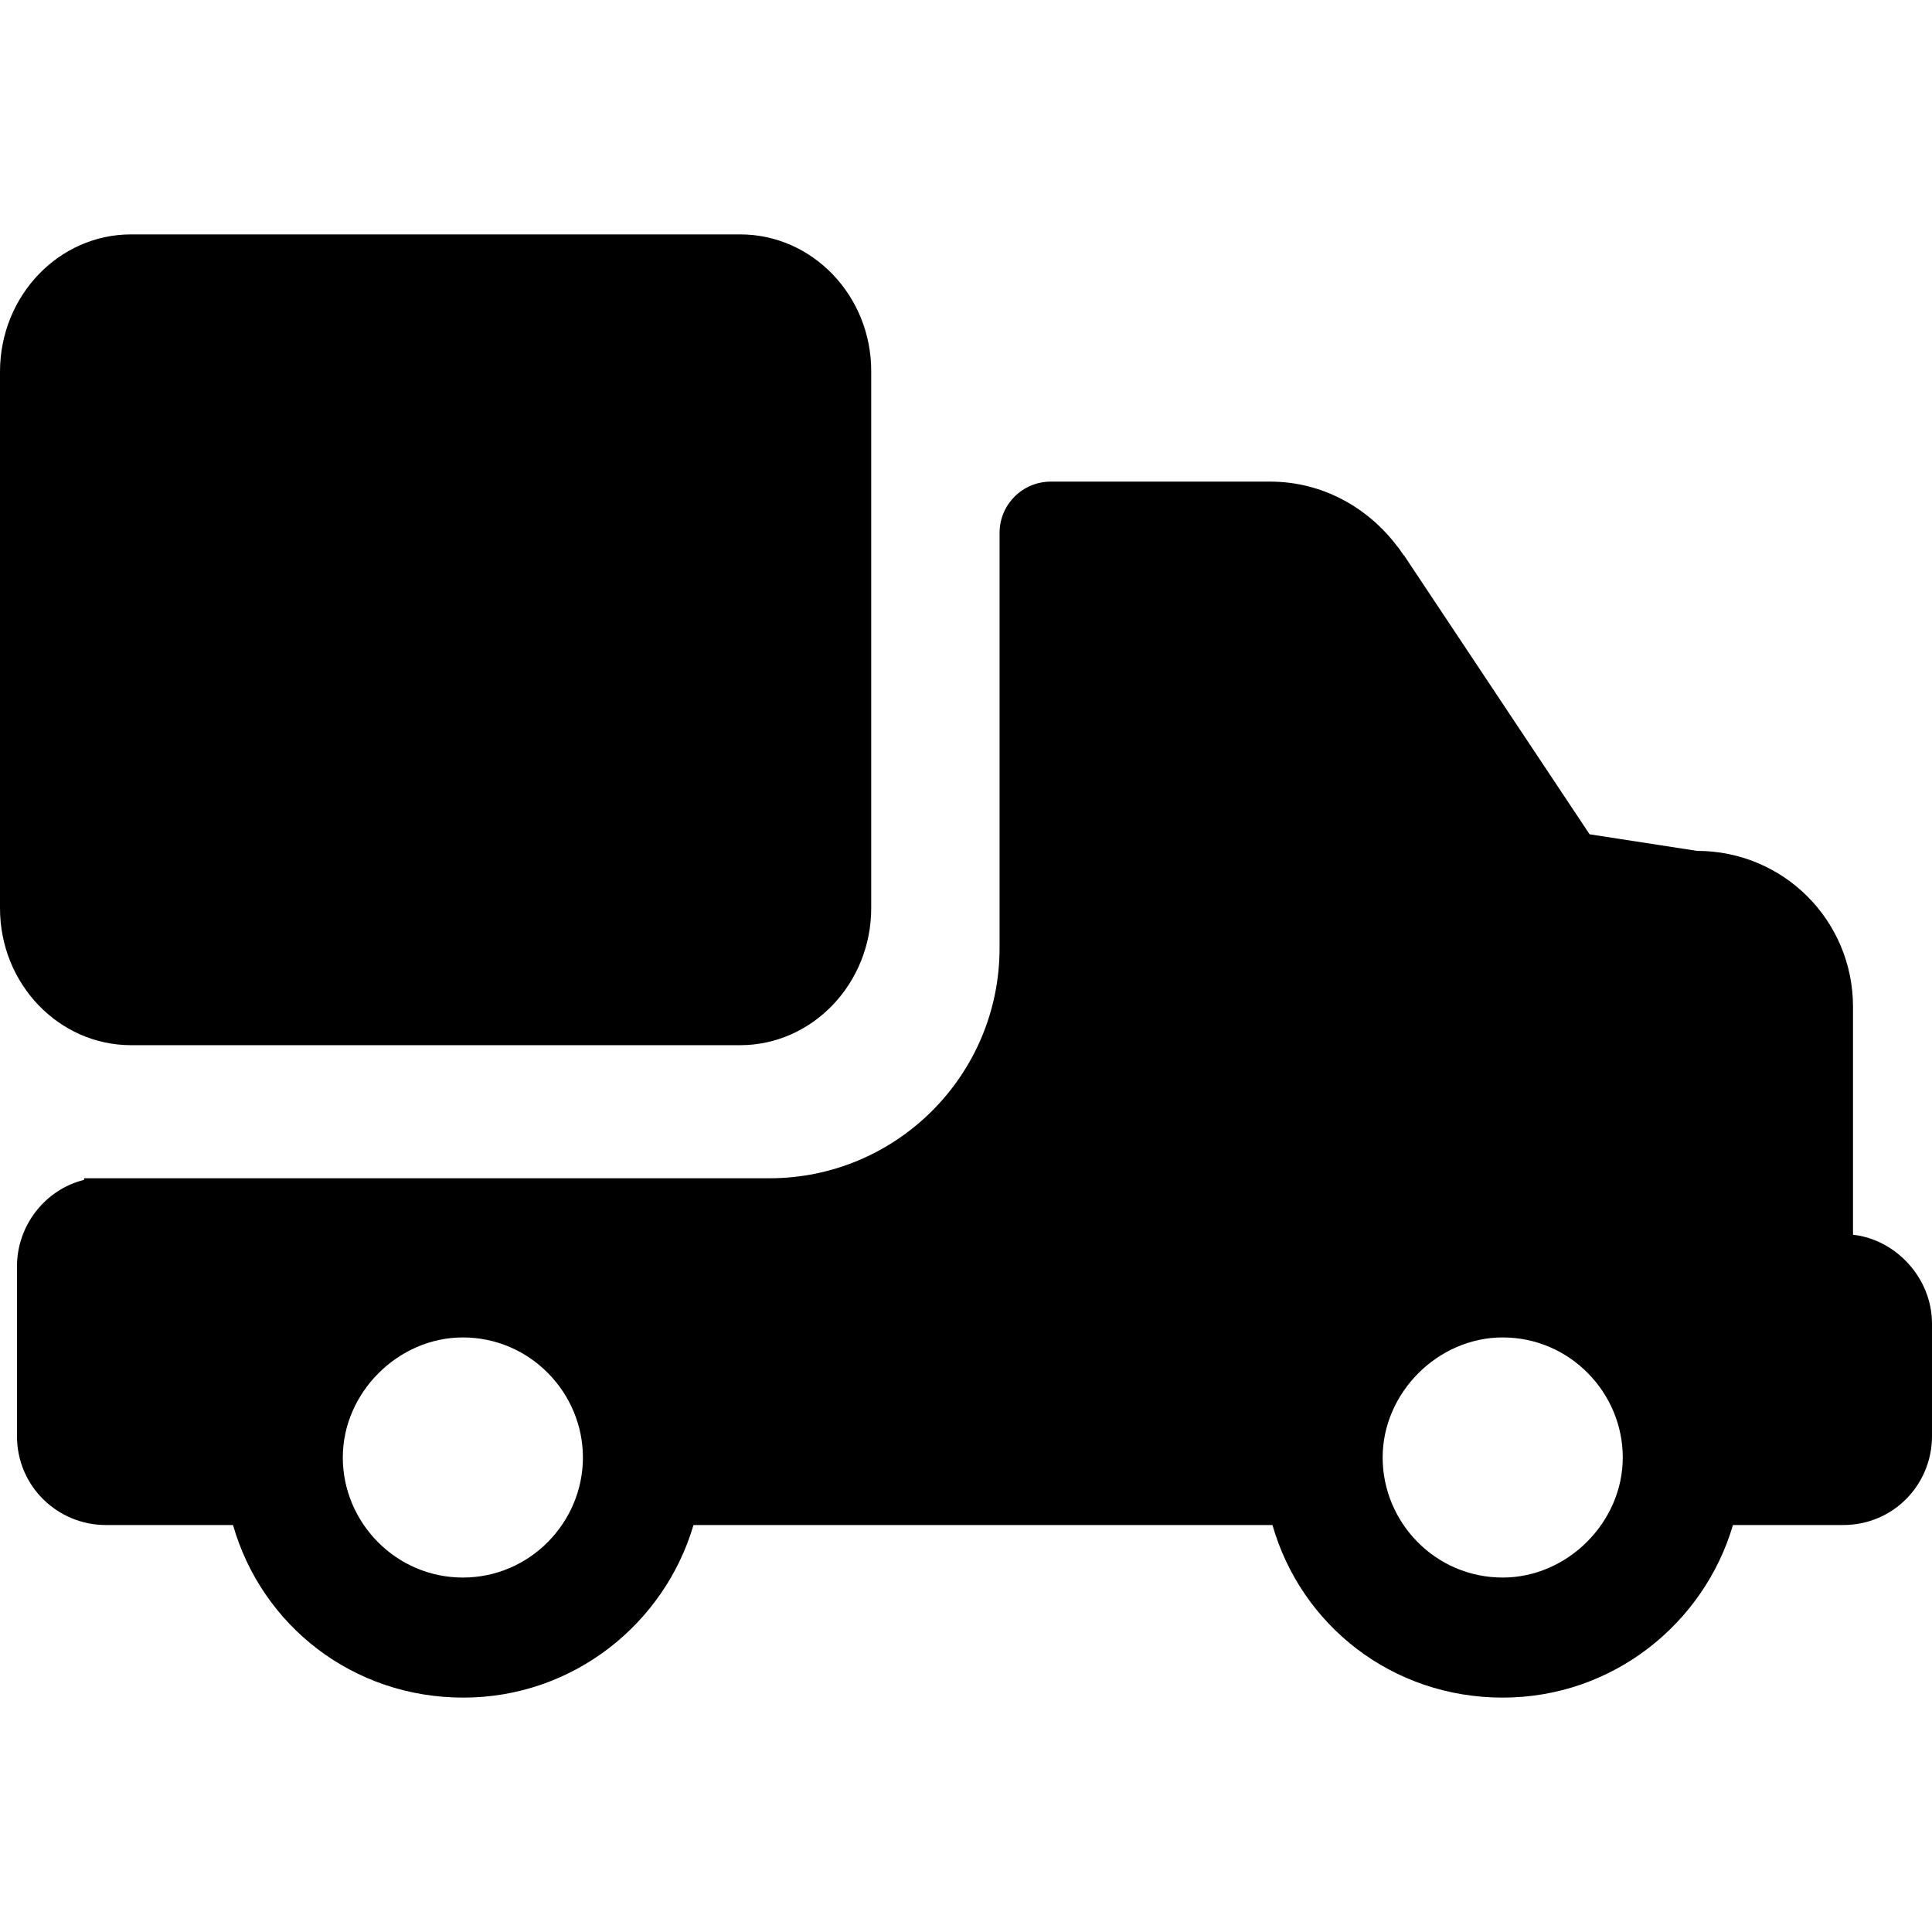
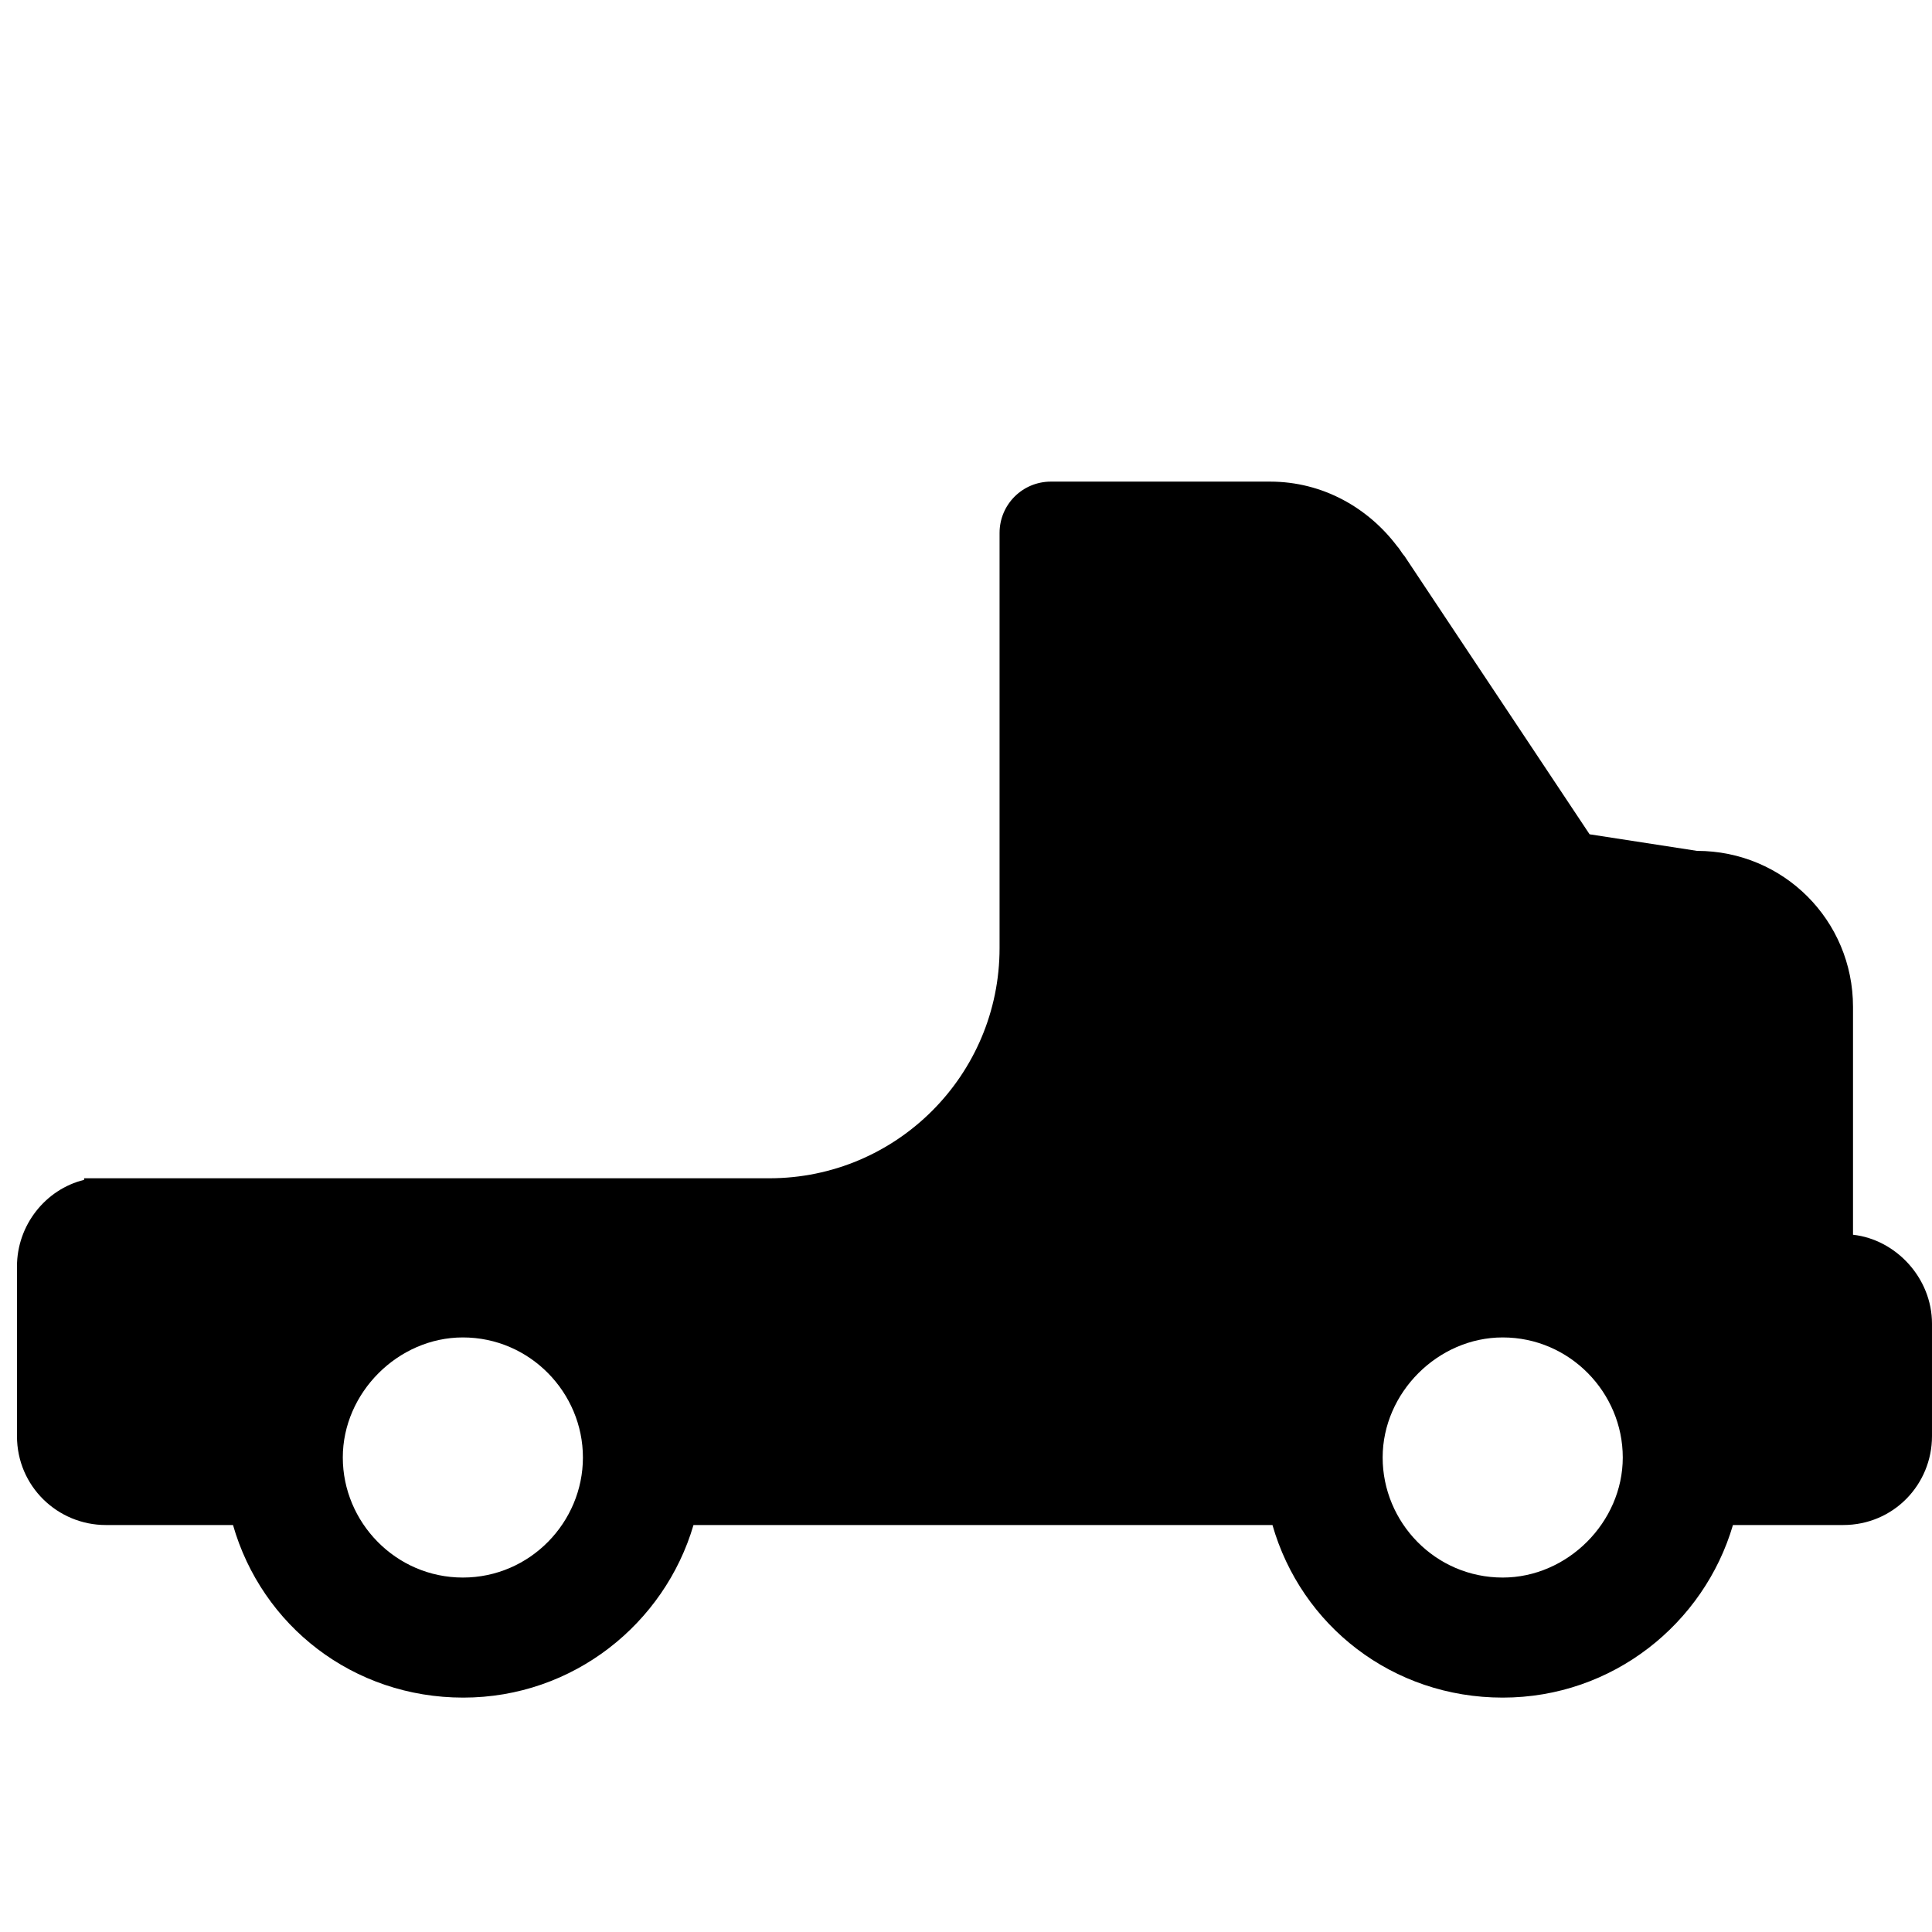
<svg xmlns="http://www.w3.org/2000/svg" fill="#000000" height="800px" width="800px" version="1.1" id="Capa_1" viewBox="0 0 489.2 489.2" xml:space="preserve">
  <g>
    <g>
      <path d="M4.3,320.65v43c0,12.7,10.3,22.5,22.5,22.5H59c7.3,25.5,30.4,43.7,58.3,43.7s51-18.8,58.3-43.7h73.5h73.1    c7.3,25.5,30.4,43.7,58.3,43.7s51-18.8,58.3-43.7h27.9c12.8,0,22.5-10.3,22.5-22.5v-28.5c0-11.5-9.1-21.3-20-22.5v-57.7    c0-21.9-17.6-39.5-39.5-39.5l-27.2-4.2l-46.9-70.5c-0.6-0.6-1.2-1.8-1.8-2.4c-7.3-9.7-18.8-16.4-32.2-16.4h-55.5    c-7.2,0-13,5.8-13,13v105.1c0,32.2-26.1,58.3-58.3,58.3H21.3v0.4C11.5,301.15,4.3,310.25,4.3,320.65z M350.1,369.05    c0-16.4,14-30.4,30.4-30.4c17,0,30.4,14,30.4,30.4s-14,30.4-30.4,30.4C363.4,399.45,350.1,385.45,350.1,369.05z M86.8,369.05    c0-16.4,14-30.4,30.4-30.4c17,0,30.4,14,30.4,30.4s-13.4,30.4-30.4,30.4S86.8,385.45,86.8,369.05z" />
-       <path d="M33.2,59.35h154.2c18.3,0,33.2,15.5,33.2,34.6v136c0,19.1-14.9,34.7-33.2,34.7H33.2c-18.3,0-33.2-15.5-33.2-34.7v-13.7    v-6.1V93.95C0.1,74.85,14.9,59.35,33.2,59.35z" />
    </g>
  </g>
</svg>